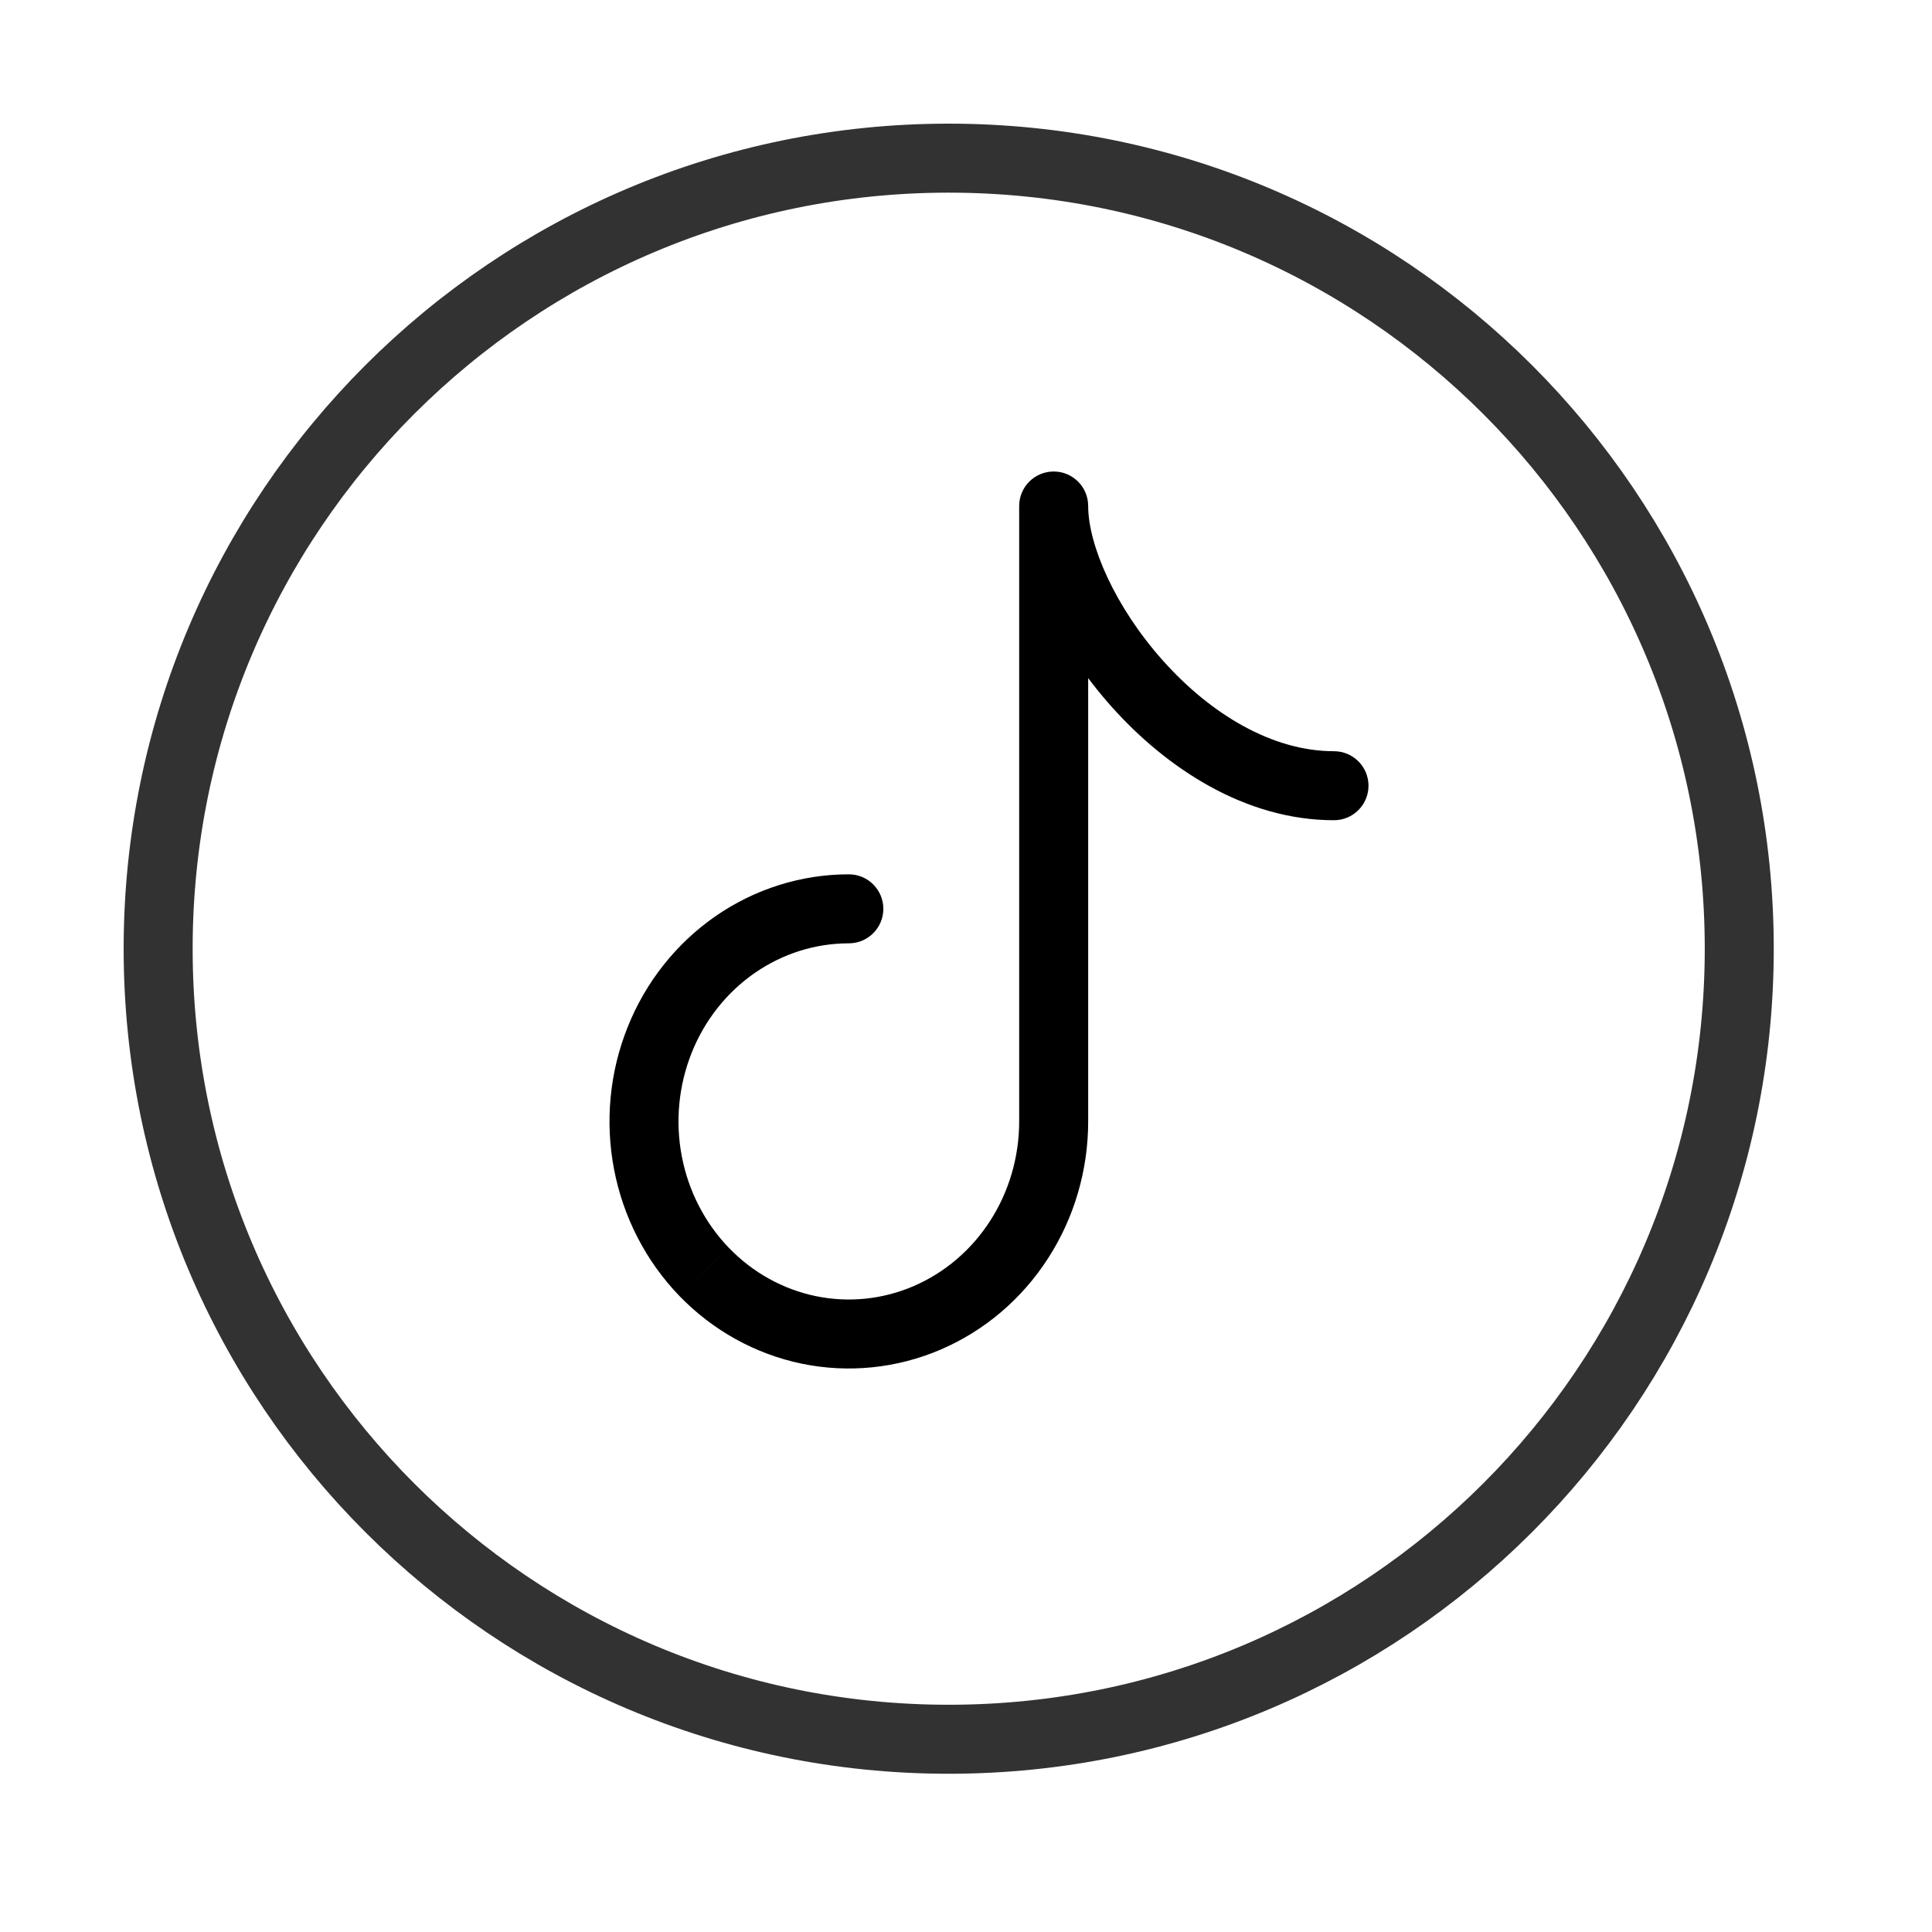
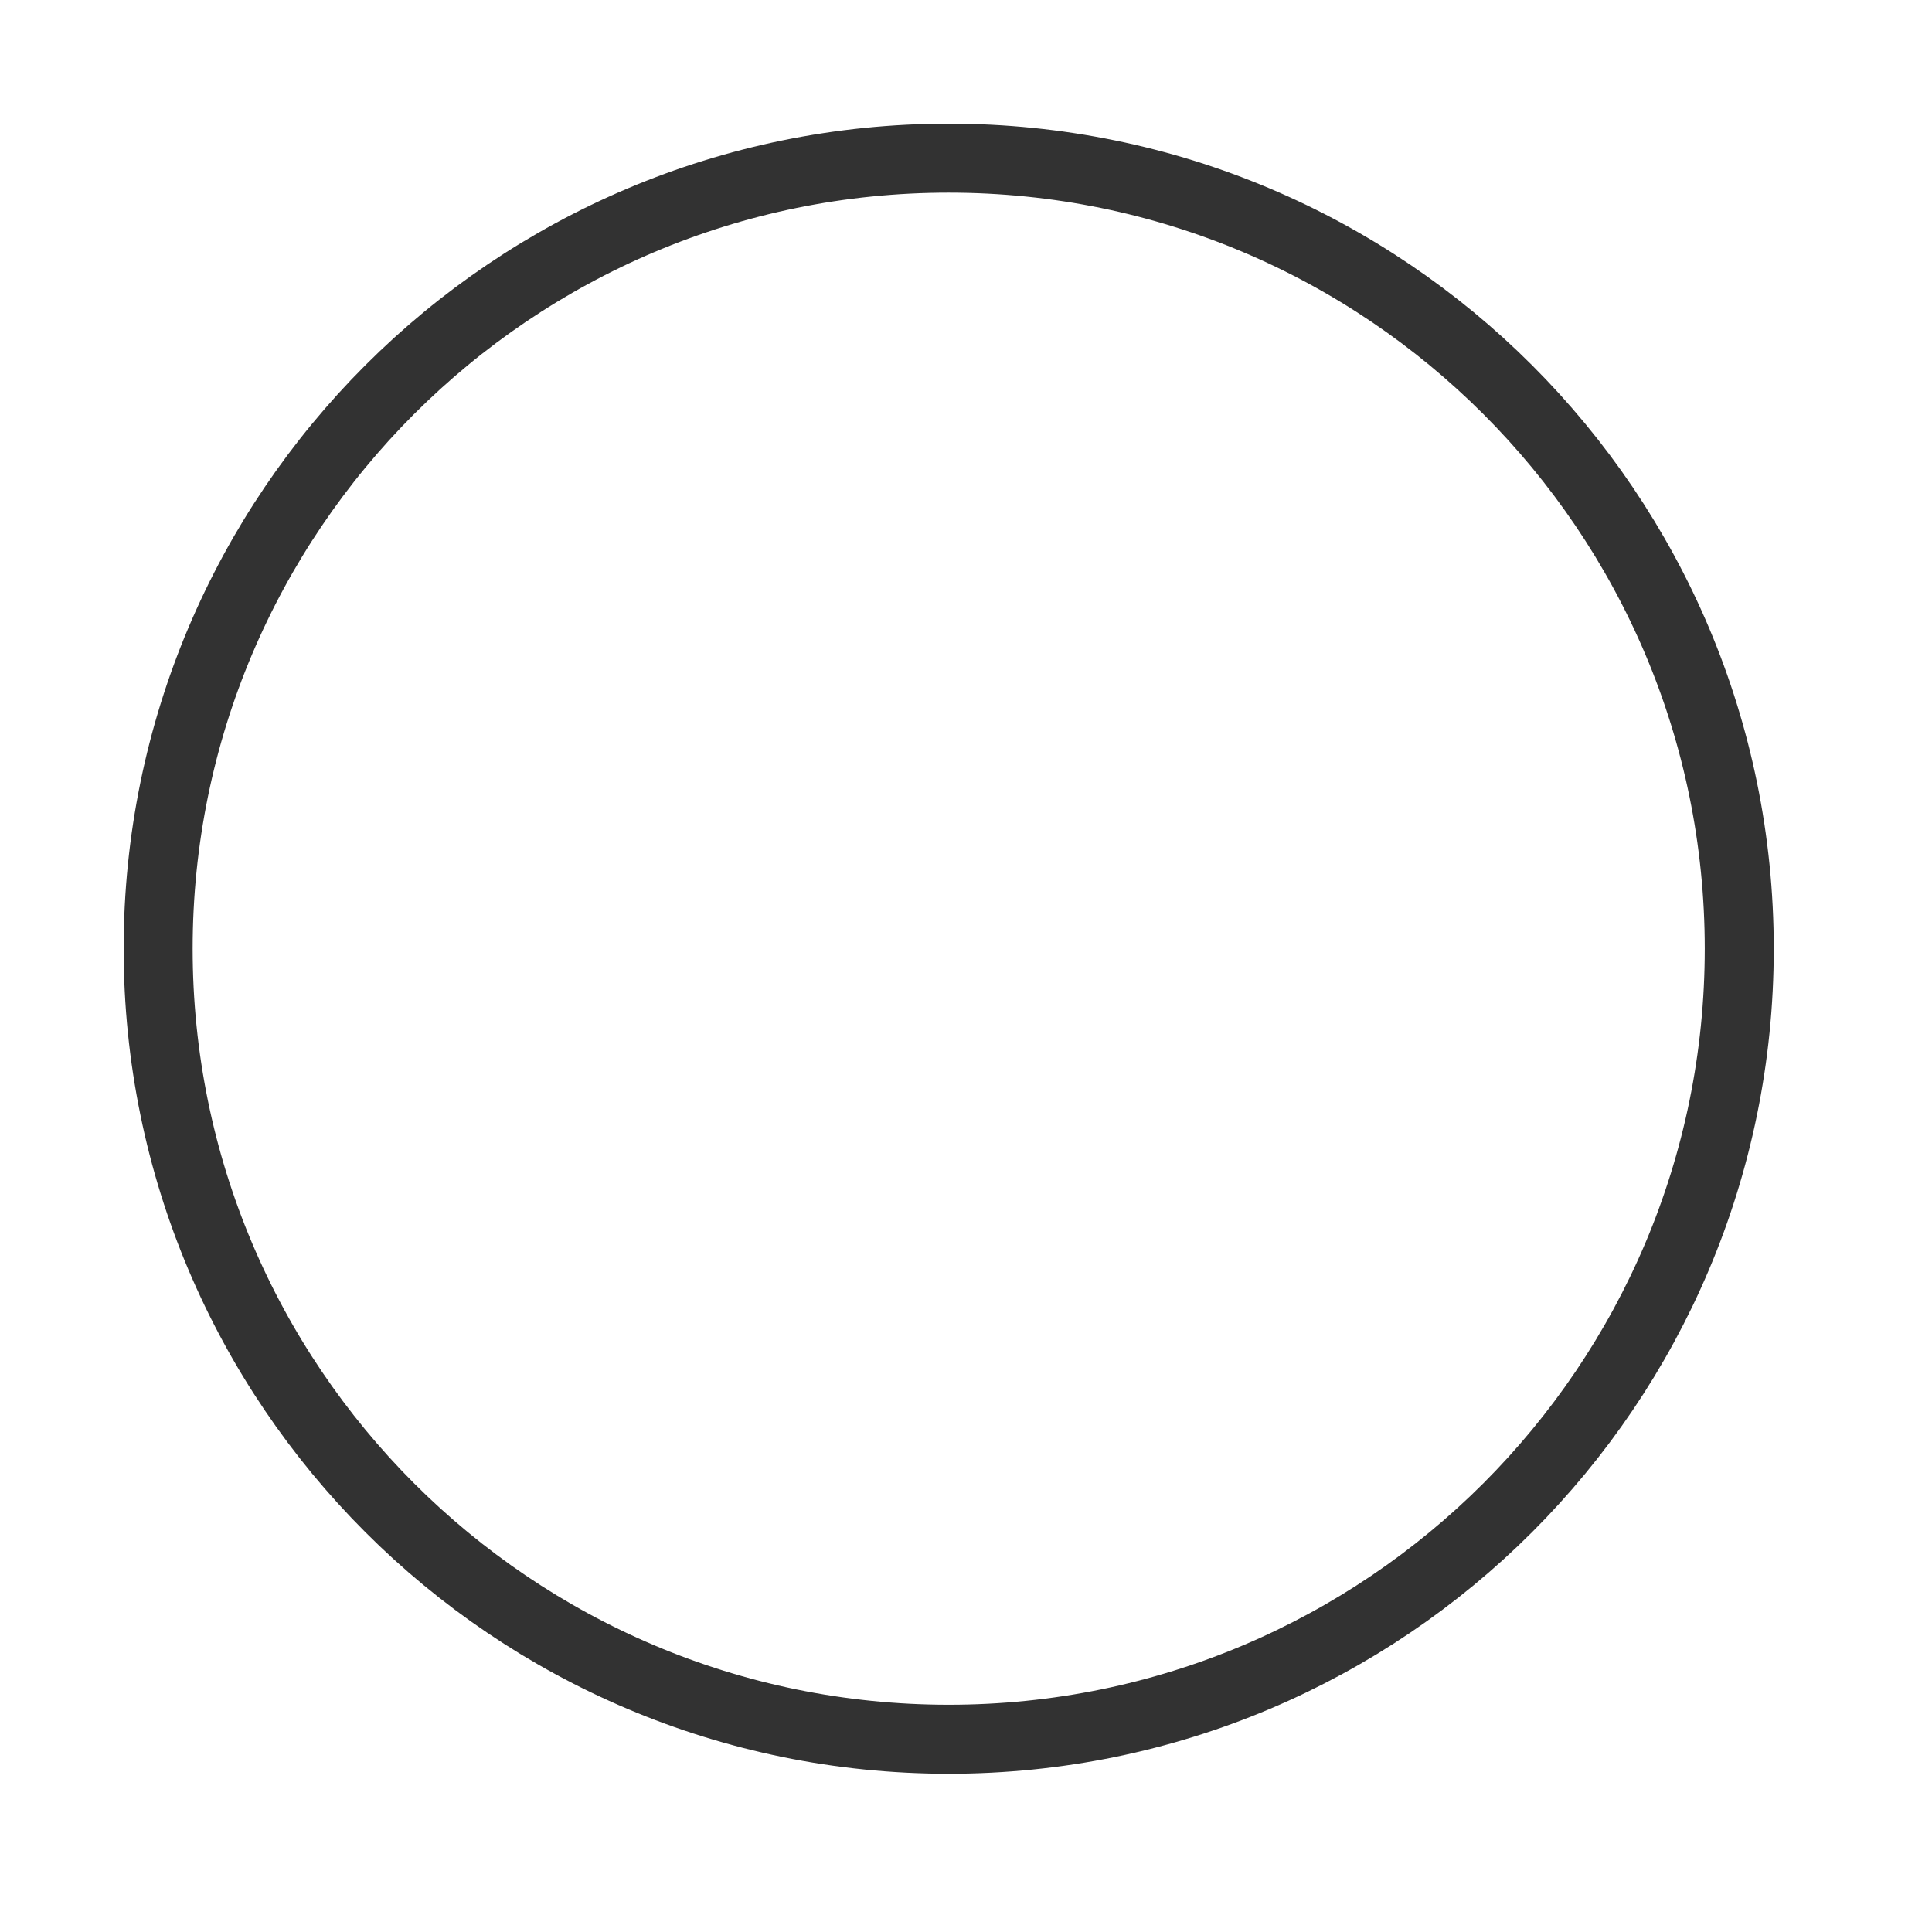
<svg xmlns="http://www.w3.org/2000/svg" width="42" height="42" viewBox="0 0 42 42" fill="none">
  <path fill-rule="evenodd" clip-rule="evenodd" d="M20.624 37.81C30.116 37.81 37.81 30.116 37.81 20.624C37.81 11.132 30.116 3.438 20.624 3.438C11.132 3.438 3.438 11.132 3.438 20.624C3.438 30.116 11.132 37.81 20.624 37.81Z" stroke="#323232" stroke-width="1.5" stroke-linecap="round" stroke-linejoin="round" />
-   <path d="M22.906 24.378L23.656 24.378V24.378H22.906ZM20.157 28.648L19.861 27.959L19.861 27.959L20.157 28.648ZM15.304 27.646L15.845 27.126L15.844 27.126L15.304 27.646ZM14.339 22.61L15.036 22.888L15.036 22.888L14.339 22.61ZM18.453 20.507C18.867 20.507 19.203 20.171 19.203 19.757C19.203 19.343 18.867 19.007 18.453 19.007L18.453 20.507ZM23.656 11C23.656 10.586 23.32 10.25 22.906 10.25C22.492 10.25 22.156 10.586 22.156 11H23.656ZM29 17.831C29.414 17.831 29.75 17.495 29.75 17.081C29.75 16.667 29.414 16.331 29 16.331V17.831ZM22.156 24.378C22.156 25.15 21.936 25.902 21.525 26.54L22.786 27.352C23.355 26.469 23.656 25.435 23.656 24.378L22.156 24.378ZM21.525 26.54C21.115 27.177 20.535 27.669 19.861 27.959L20.453 29.337C21.407 28.927 22.218 28.235 22.786 27.352L21.525 26.54ZM19.861 27.959C19.188 28.249 18.449 28.324 17.736 28.177L17.433 29.646C18.448 29.855 19.499 29.747 20.454 29.337L19.861 27.959ZM17.736 28.177C17.023 28.029 16.364 27.666 15.845 27.126L14.764 28.167C15.49 28.92 16.418 29.436 17.433 29.646L17.736 28.177ZM15.844 27.126C15.324 26.586 14.967 25.895 14.822 25.139L13.349 25.421C13.548 26.458 14.039 27.414 14.764 28.167L15.844 27.126ZM14.822 25.139C14.677 24.382 14.752 23.599 15.036 22.888L13.643 22.332C13.252 23.31 13.15 24.384 13.349 25.421L14.822 25.139ZM15.036 22.888C15.319 22.177 15.798 21.574 16.407 21.152L15.552 19.919C14.696 20.513 14.033 21.353 13.643 22.332L15.036 22.888ZM16.407 21.152C17.015 20.73 17.727 20.507 18.453 20.507L18.453 19.007C17.418 19.007 16.408 19.326 15.552 19.919L16.407 21.152ZM23.656 24.378V11H22.156V24.378H23.656ZM22.156 11C22.156 12.35 22.985 14.041 24.163 15.361C25.353 16.694 27.064 17.831 29 17.831V16.331C27.655 16.331 26.319 15.523 25.282 14.362C24.234 13.189 23.656 11.839 23.656 11H22.156Z" fill="black" />
</svg>